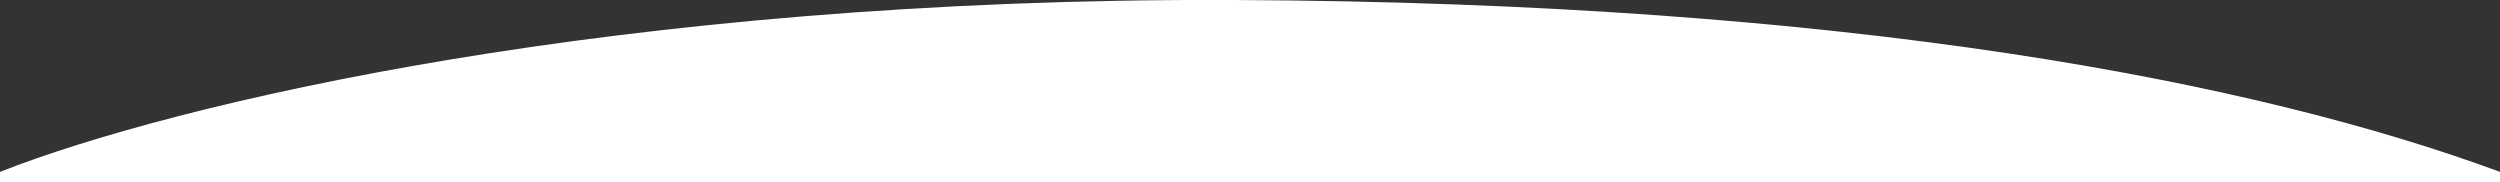
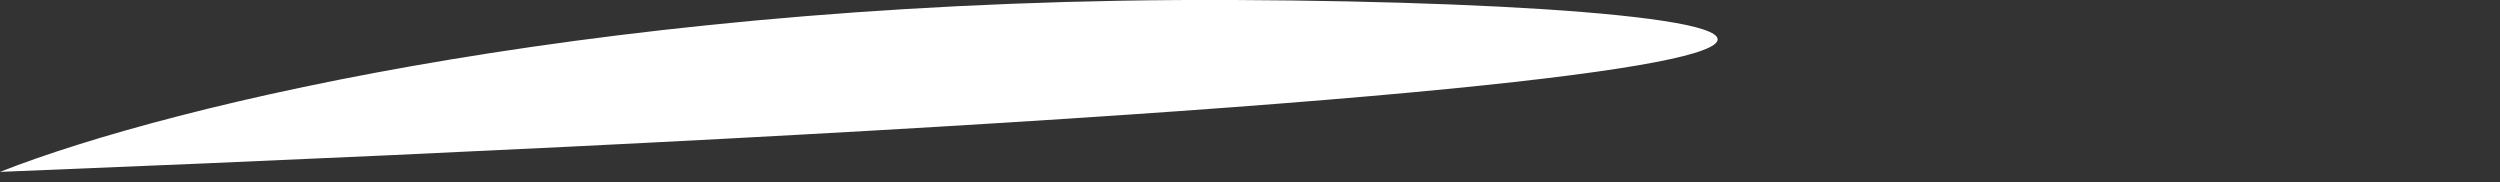
<svg xmlns="http://www.w3.org/2000/svg" width="1440" height="105" fill="none">
  <rect width="100%" height="100%" fill="#333333" stroke="none" />
-   <path d="M0 99v6h1440v-6C1299 47 1066.2 1.6 711 0 355.8-1.6 99 60 0 99Z" fill="#FFFfff" />
+   <path d="M0 99v6v-6C1299 47 1066.2 1.6 711 0 355.8-1.6 99 60 0 99Z" fill="#FFFfff" />
</svg>